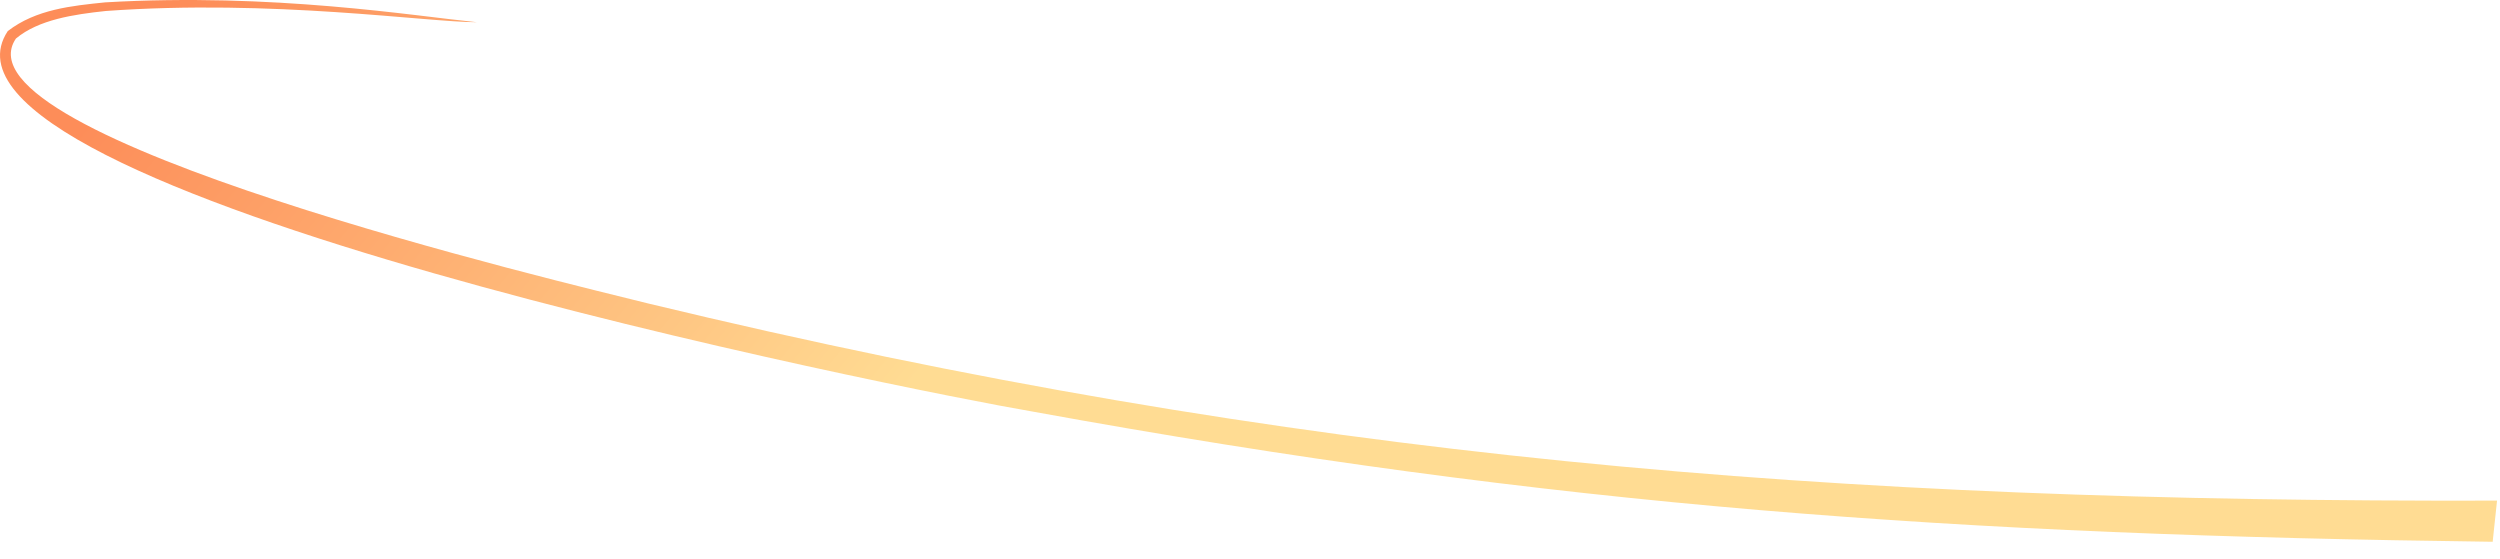
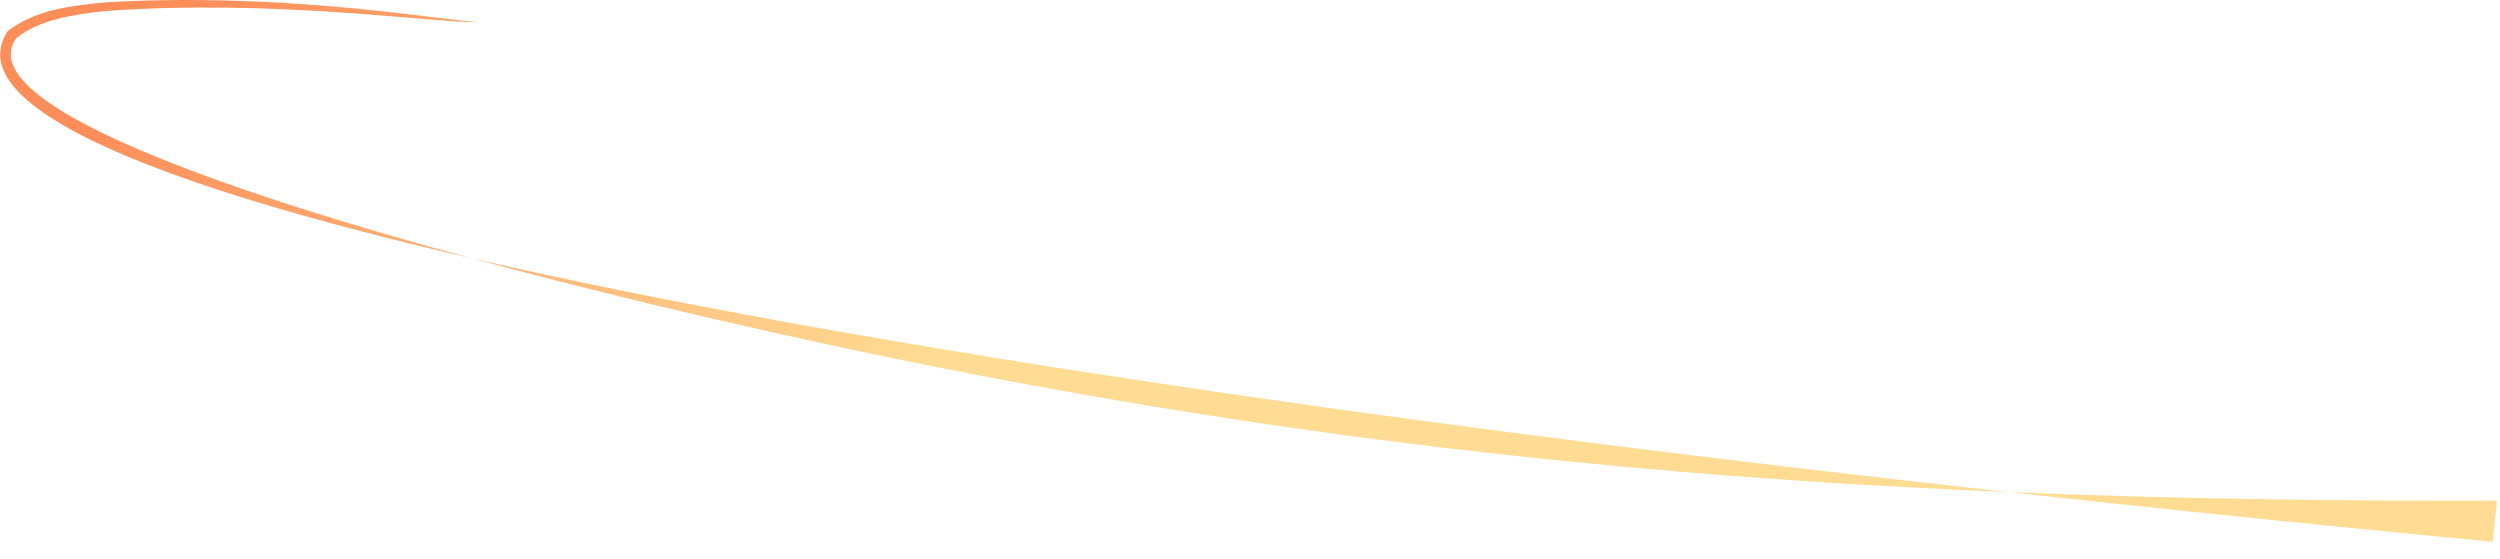
<svg xmlns="http://www.w3.org/2000/svg" fill="none" height="100%" overflow="visible" preserveAspectRatio="none" style="display: block;" viewBox="0 0 76 17" width="100%">
-   <path d="M14.501 0.676C12.97 0.676 8.298 -0.033 3.216 0.334C2.242 0.438 1.172 0.596 0.484 1.172C-1.56 4.176 17.274 8.618 19.72 9.229C39.341 13.962 55.697 15.272 75.91 15.219L75.777 16.47C59.499 16.26 47.403 15.429 31.393 12.512C27.591 11.866 -2.974 5.8 0.236 0.945C1.095 0.281 2.184 0.176 3.197 0.072C8.298 -0.225 12.588 0.485 14.501 0.676Z" fill="url(#paint0_linear_0_844)" id="Vector" />
+   <path d="M14.501 0.676C12.97 0.676 8.298 -0.033 3.216 0.334C2.242 0.438 1.172 0.596 0.484 1.172C-1.56 4.176 17.274 8.618 19.72 9.229C39.341 13.962 55.697 15.272 75.91 15.219L75.777 16.47C27.591 11.866 -2.974 5.8 0.236 0.945C1.095 0.281 2.184 0.176 3.197 0.072C8.298 -0.225 12.588 0.485 14.501 0.676Z" fill="url(#paint0_linear_0_844)" id="Vector" />
  <defs>
    <linearGradient gradientUnits="userSpaceOnUse" id="paint0_linear_0_844" x1="5.997" x2="24.705" y1="-0.299" y2="15.295">
      <stop stop-color="#FD8D59" />
      <stop offset="1" stop-color="#FFDC93" />
    </linearGradient>
  </defs>
</svg>